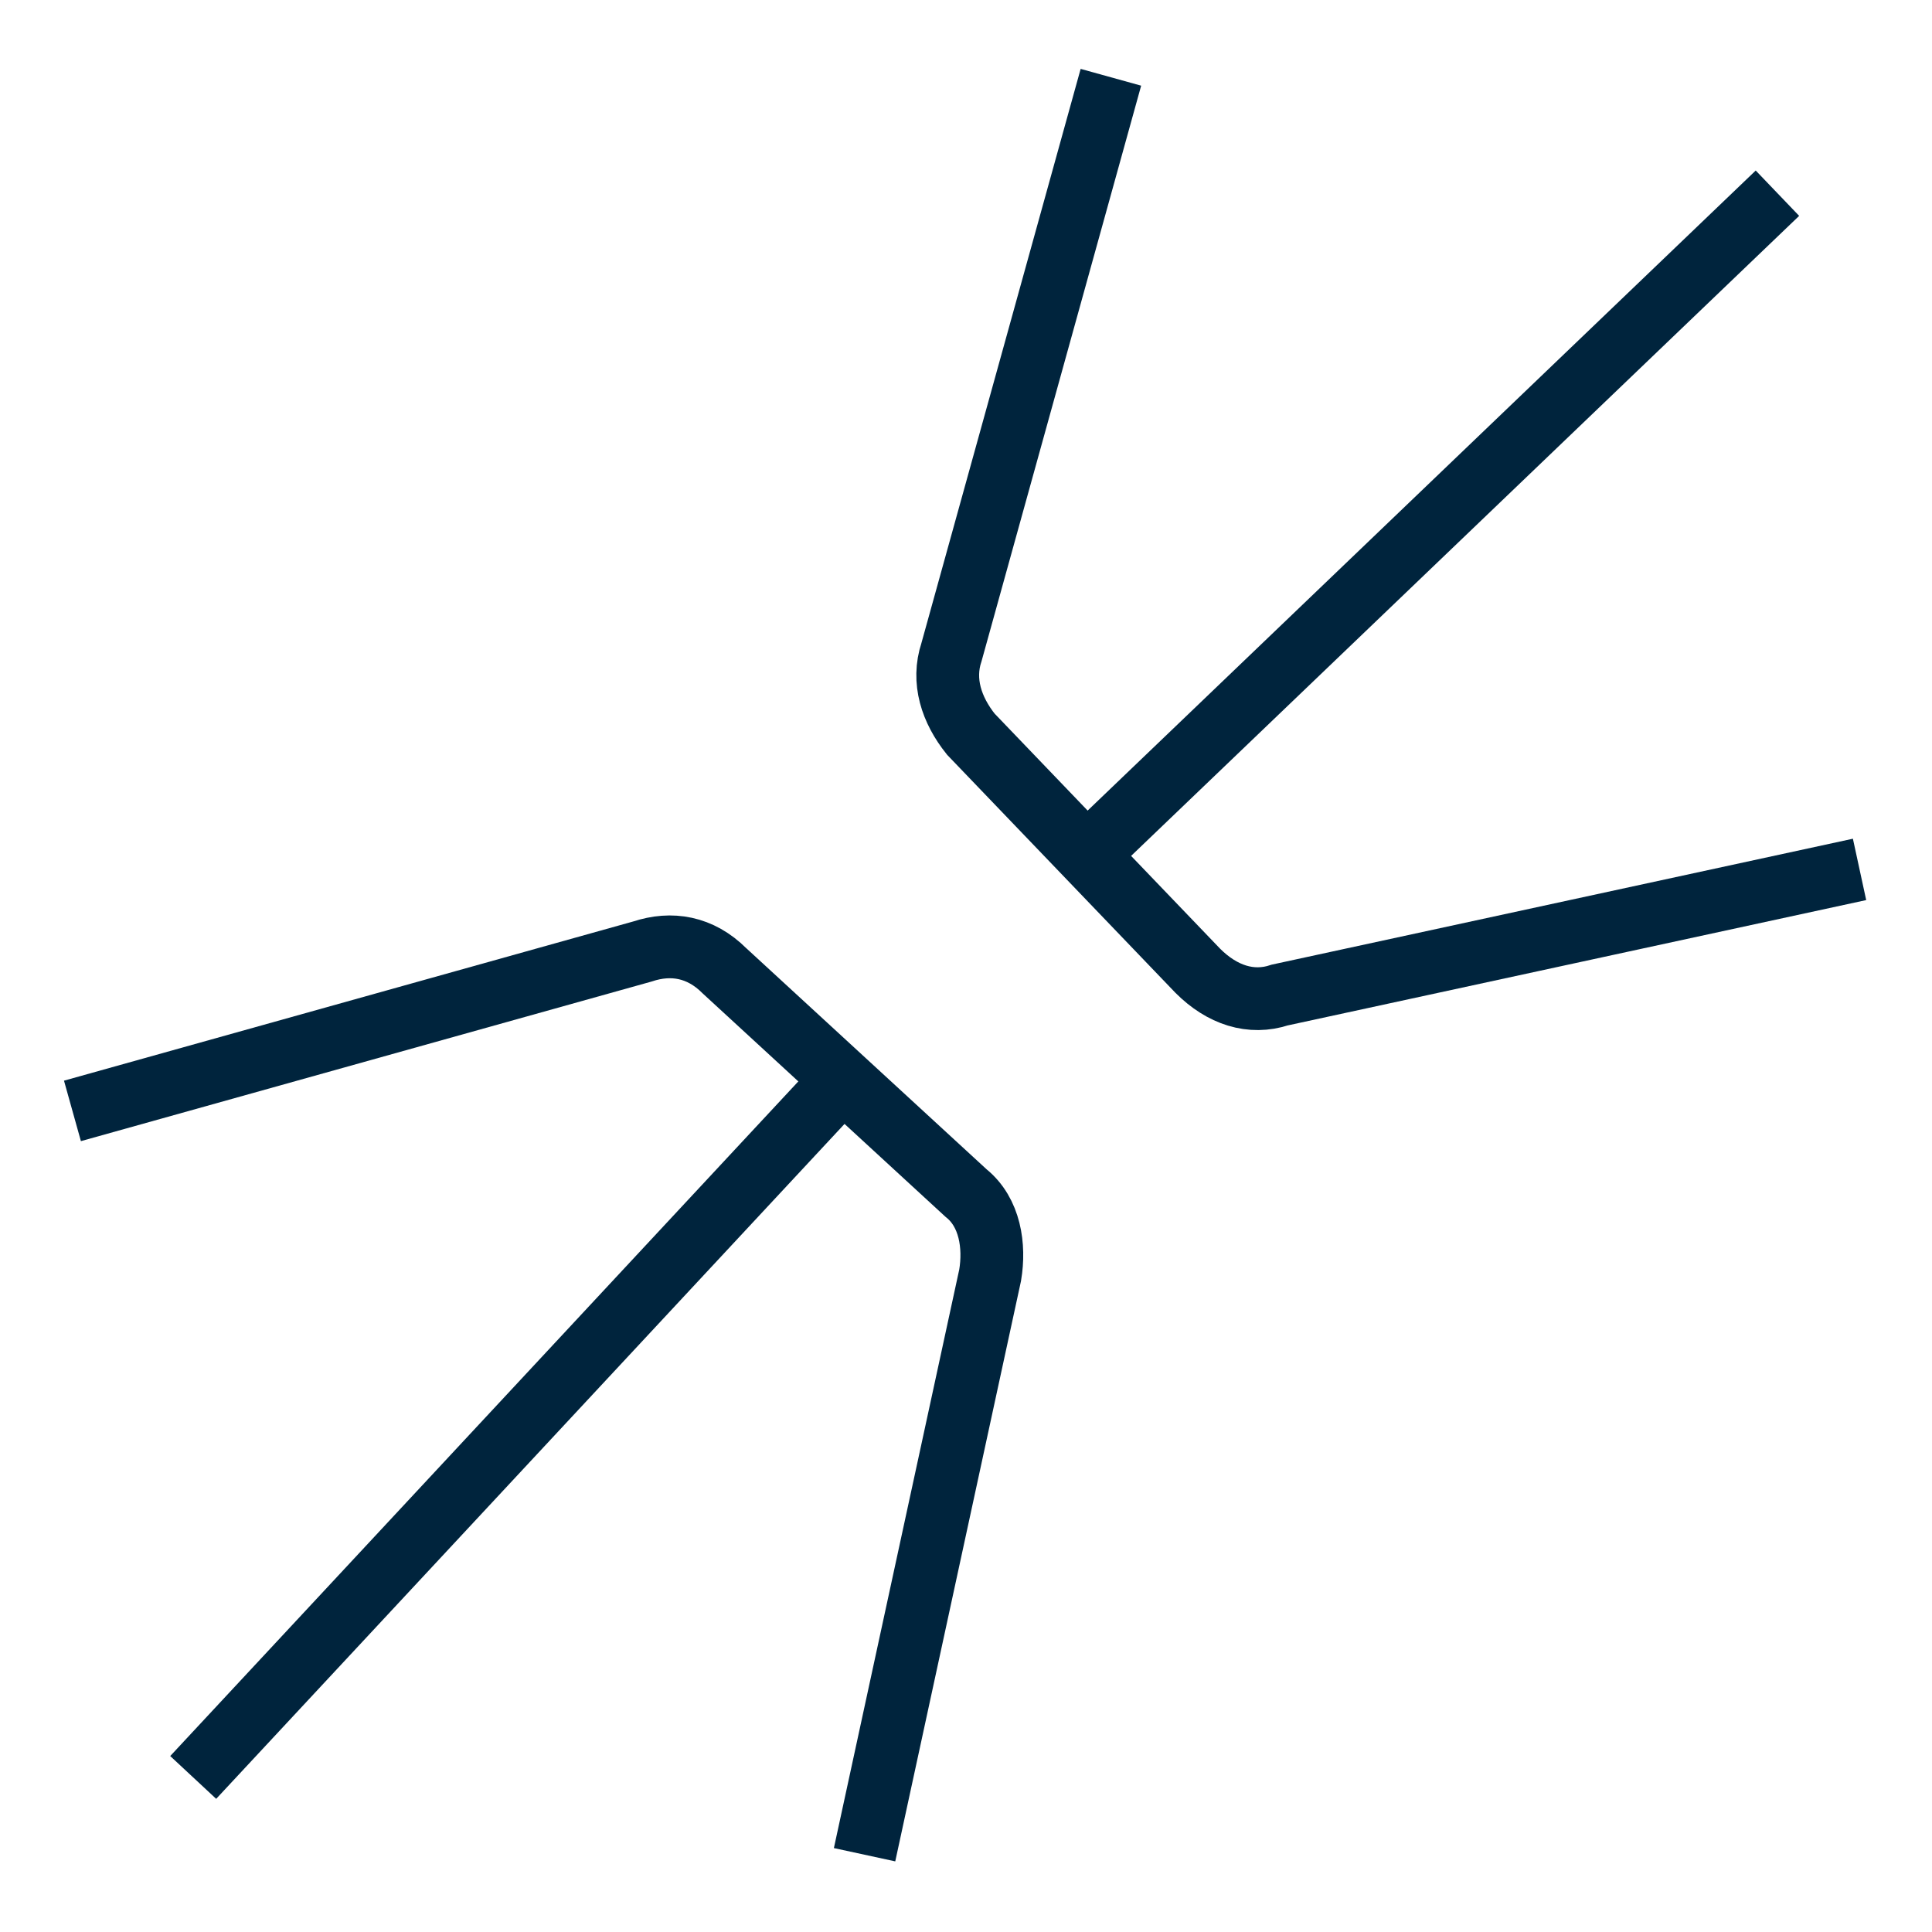
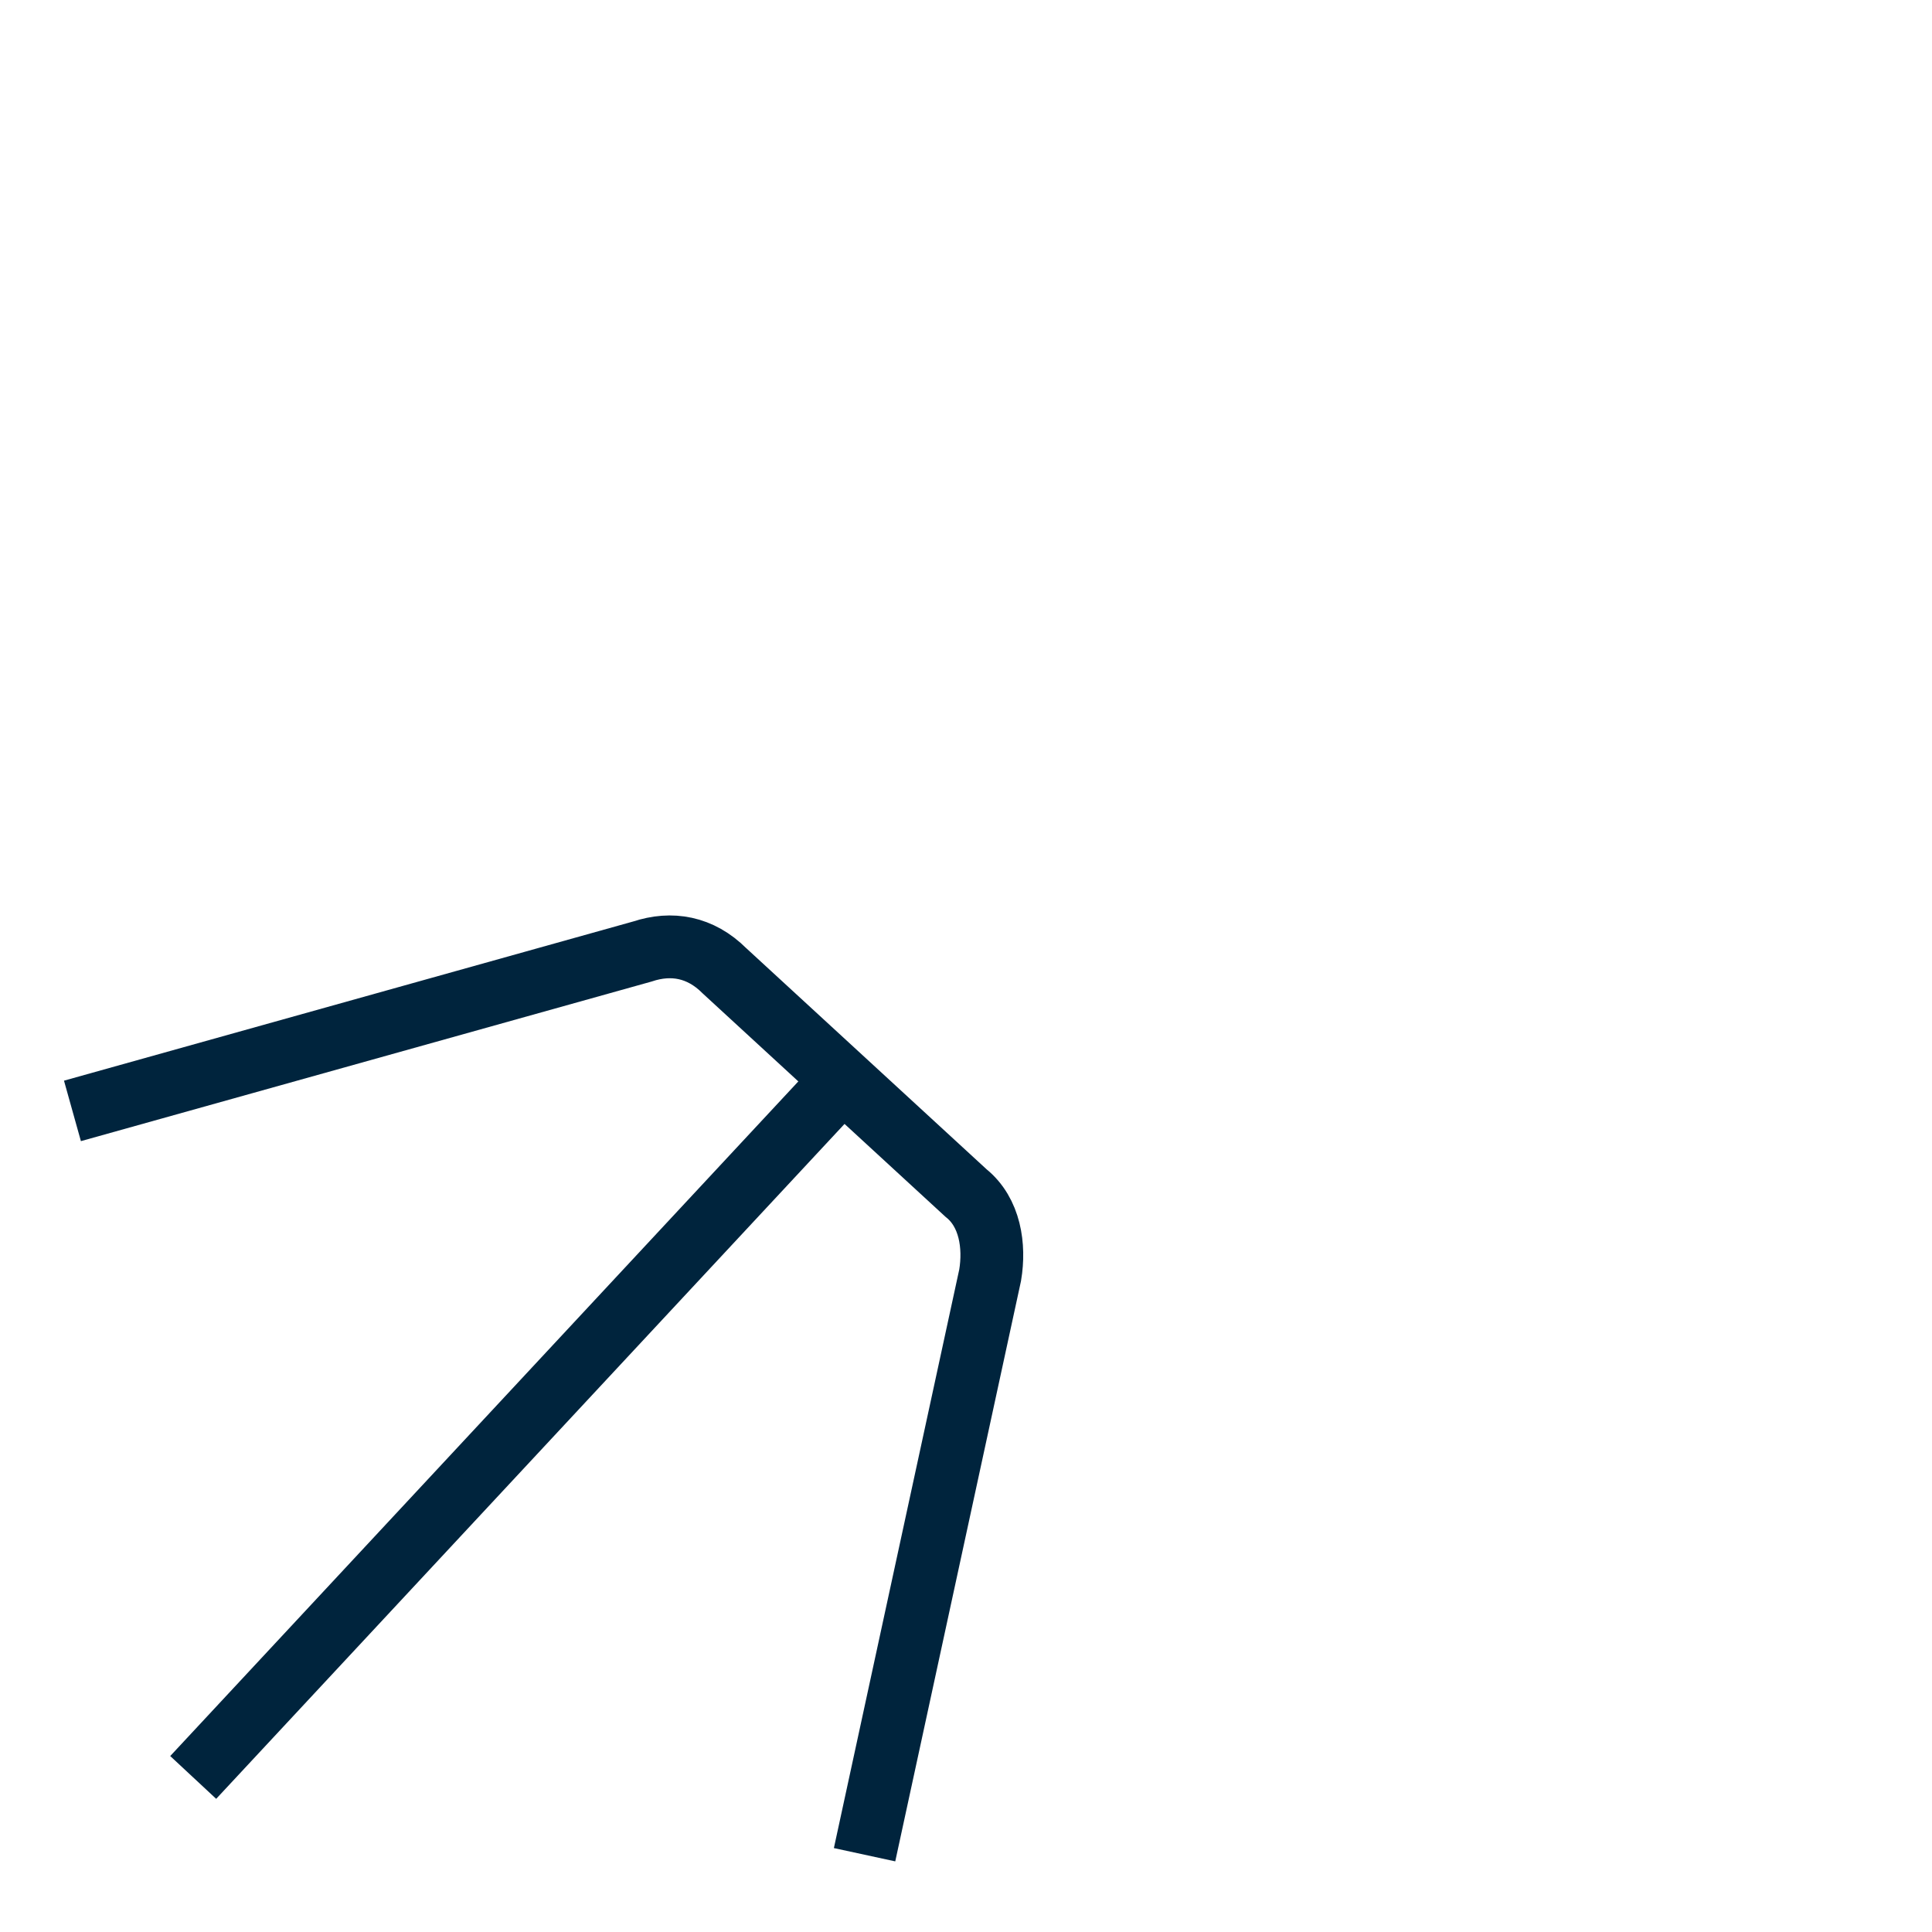
<svg xmlns="http://www.w3.org/2000/svg" version="1.1" id="Layer_1" x="0px" y="0px" viewBox="0 0 40 40" style="enable-background:new 0 0 40 40;" xml:space="preserve">
  <style type="text/css">
	.st0{fill:#00243D;stroke:#FFFFFF;stroke-width:0.5;stroke-miterlimit:10;}
	.st1{fill:none;stroke:#00243D;stroke-width:1.2;stroke-miterlimit:10;}
	.st2{fill:none;stroke:#00243D;stroke-width:1.3;stroke-miterlimit:10;}
	.st3{fill:none;stroke:#00243D;stroke-miterlimit:10;}
</style>
  <g>
    <g>
-       <path class="st2" d="M38.5,18l-12,2.6c-0.6,0.2-1.2,0-1.7-0.5l-4.7-4.9c-0.4-0.5-0.6-1.1-0.4-1.7L23,1.6" />
-       <line class="st2" x1="22.5" y1="17.7" x2="36.8" y2="4" />
-     </g>
+       </g>
    <g>
      <path class="st2" d="M1.5,23l11.8-3.3c0.6-0.2,1.2-0.1,1.7,0.4l5,4.6c0.5,0.4,0.6,1.1,0.5,1.7l-2.6,12" />
      <line class="st2" x1="17.5" y1="22.3" x2="4" y2="36.8" />
    </g>
  </g>
</svg>